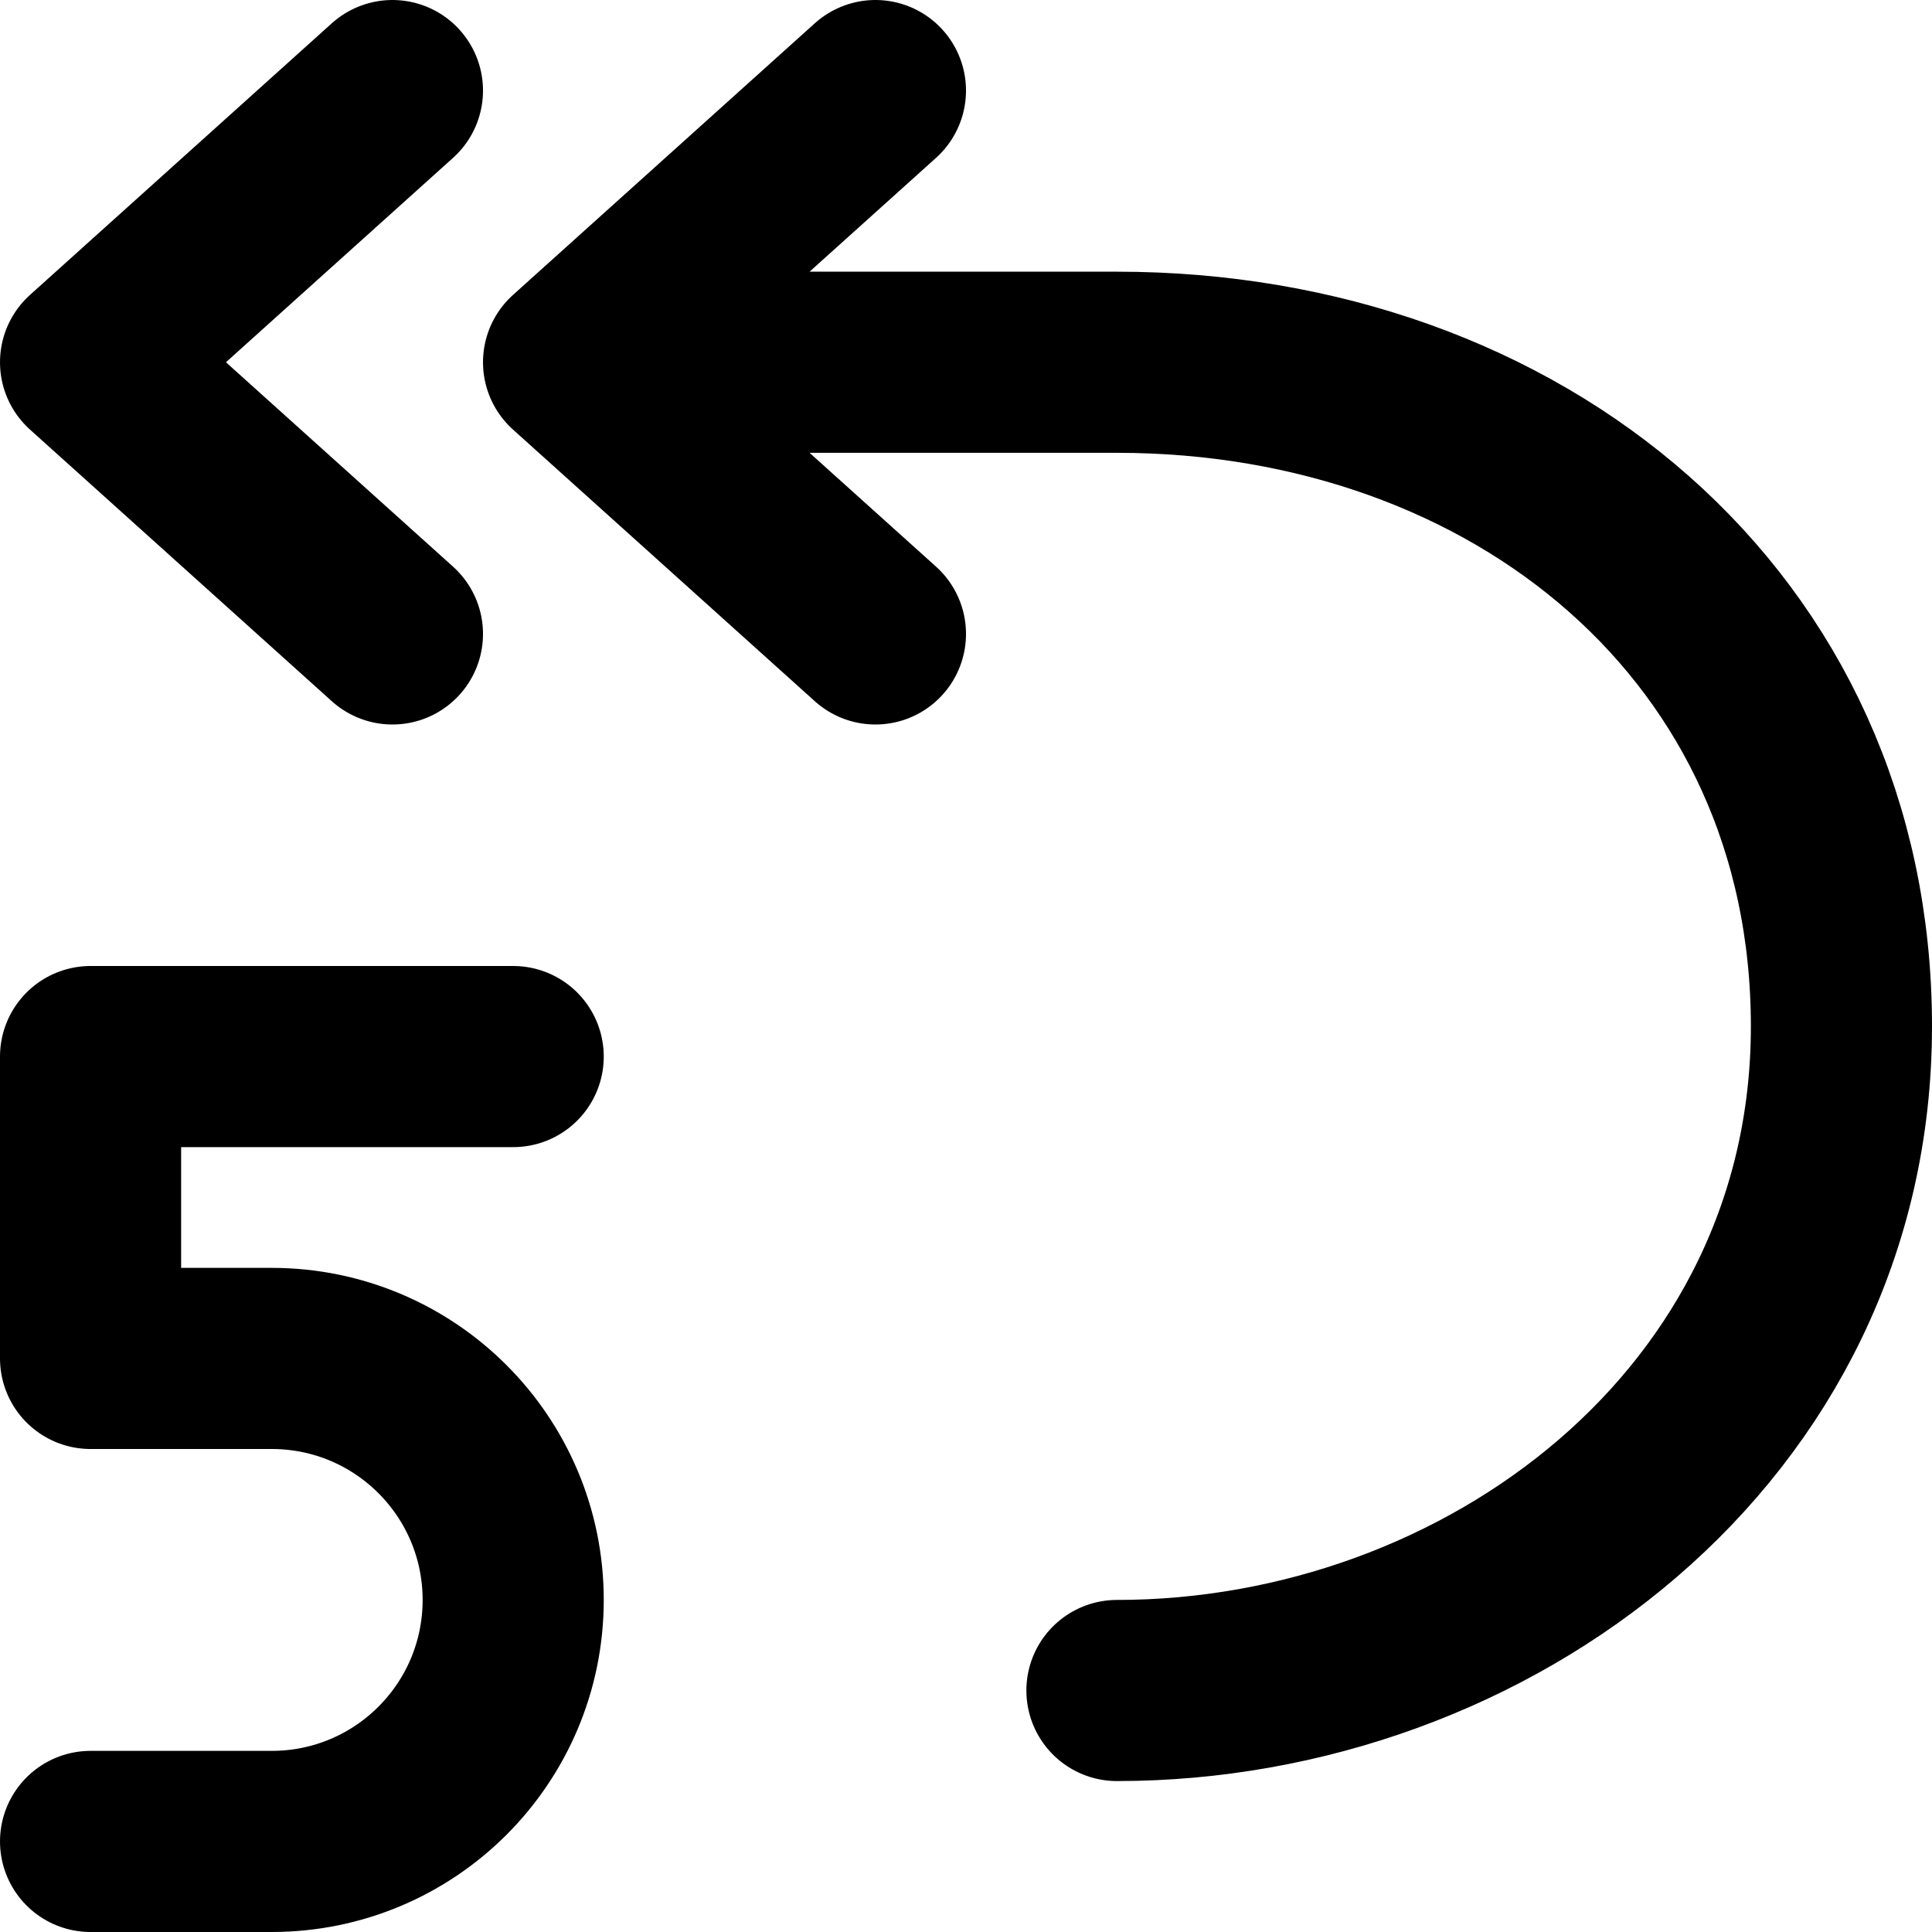
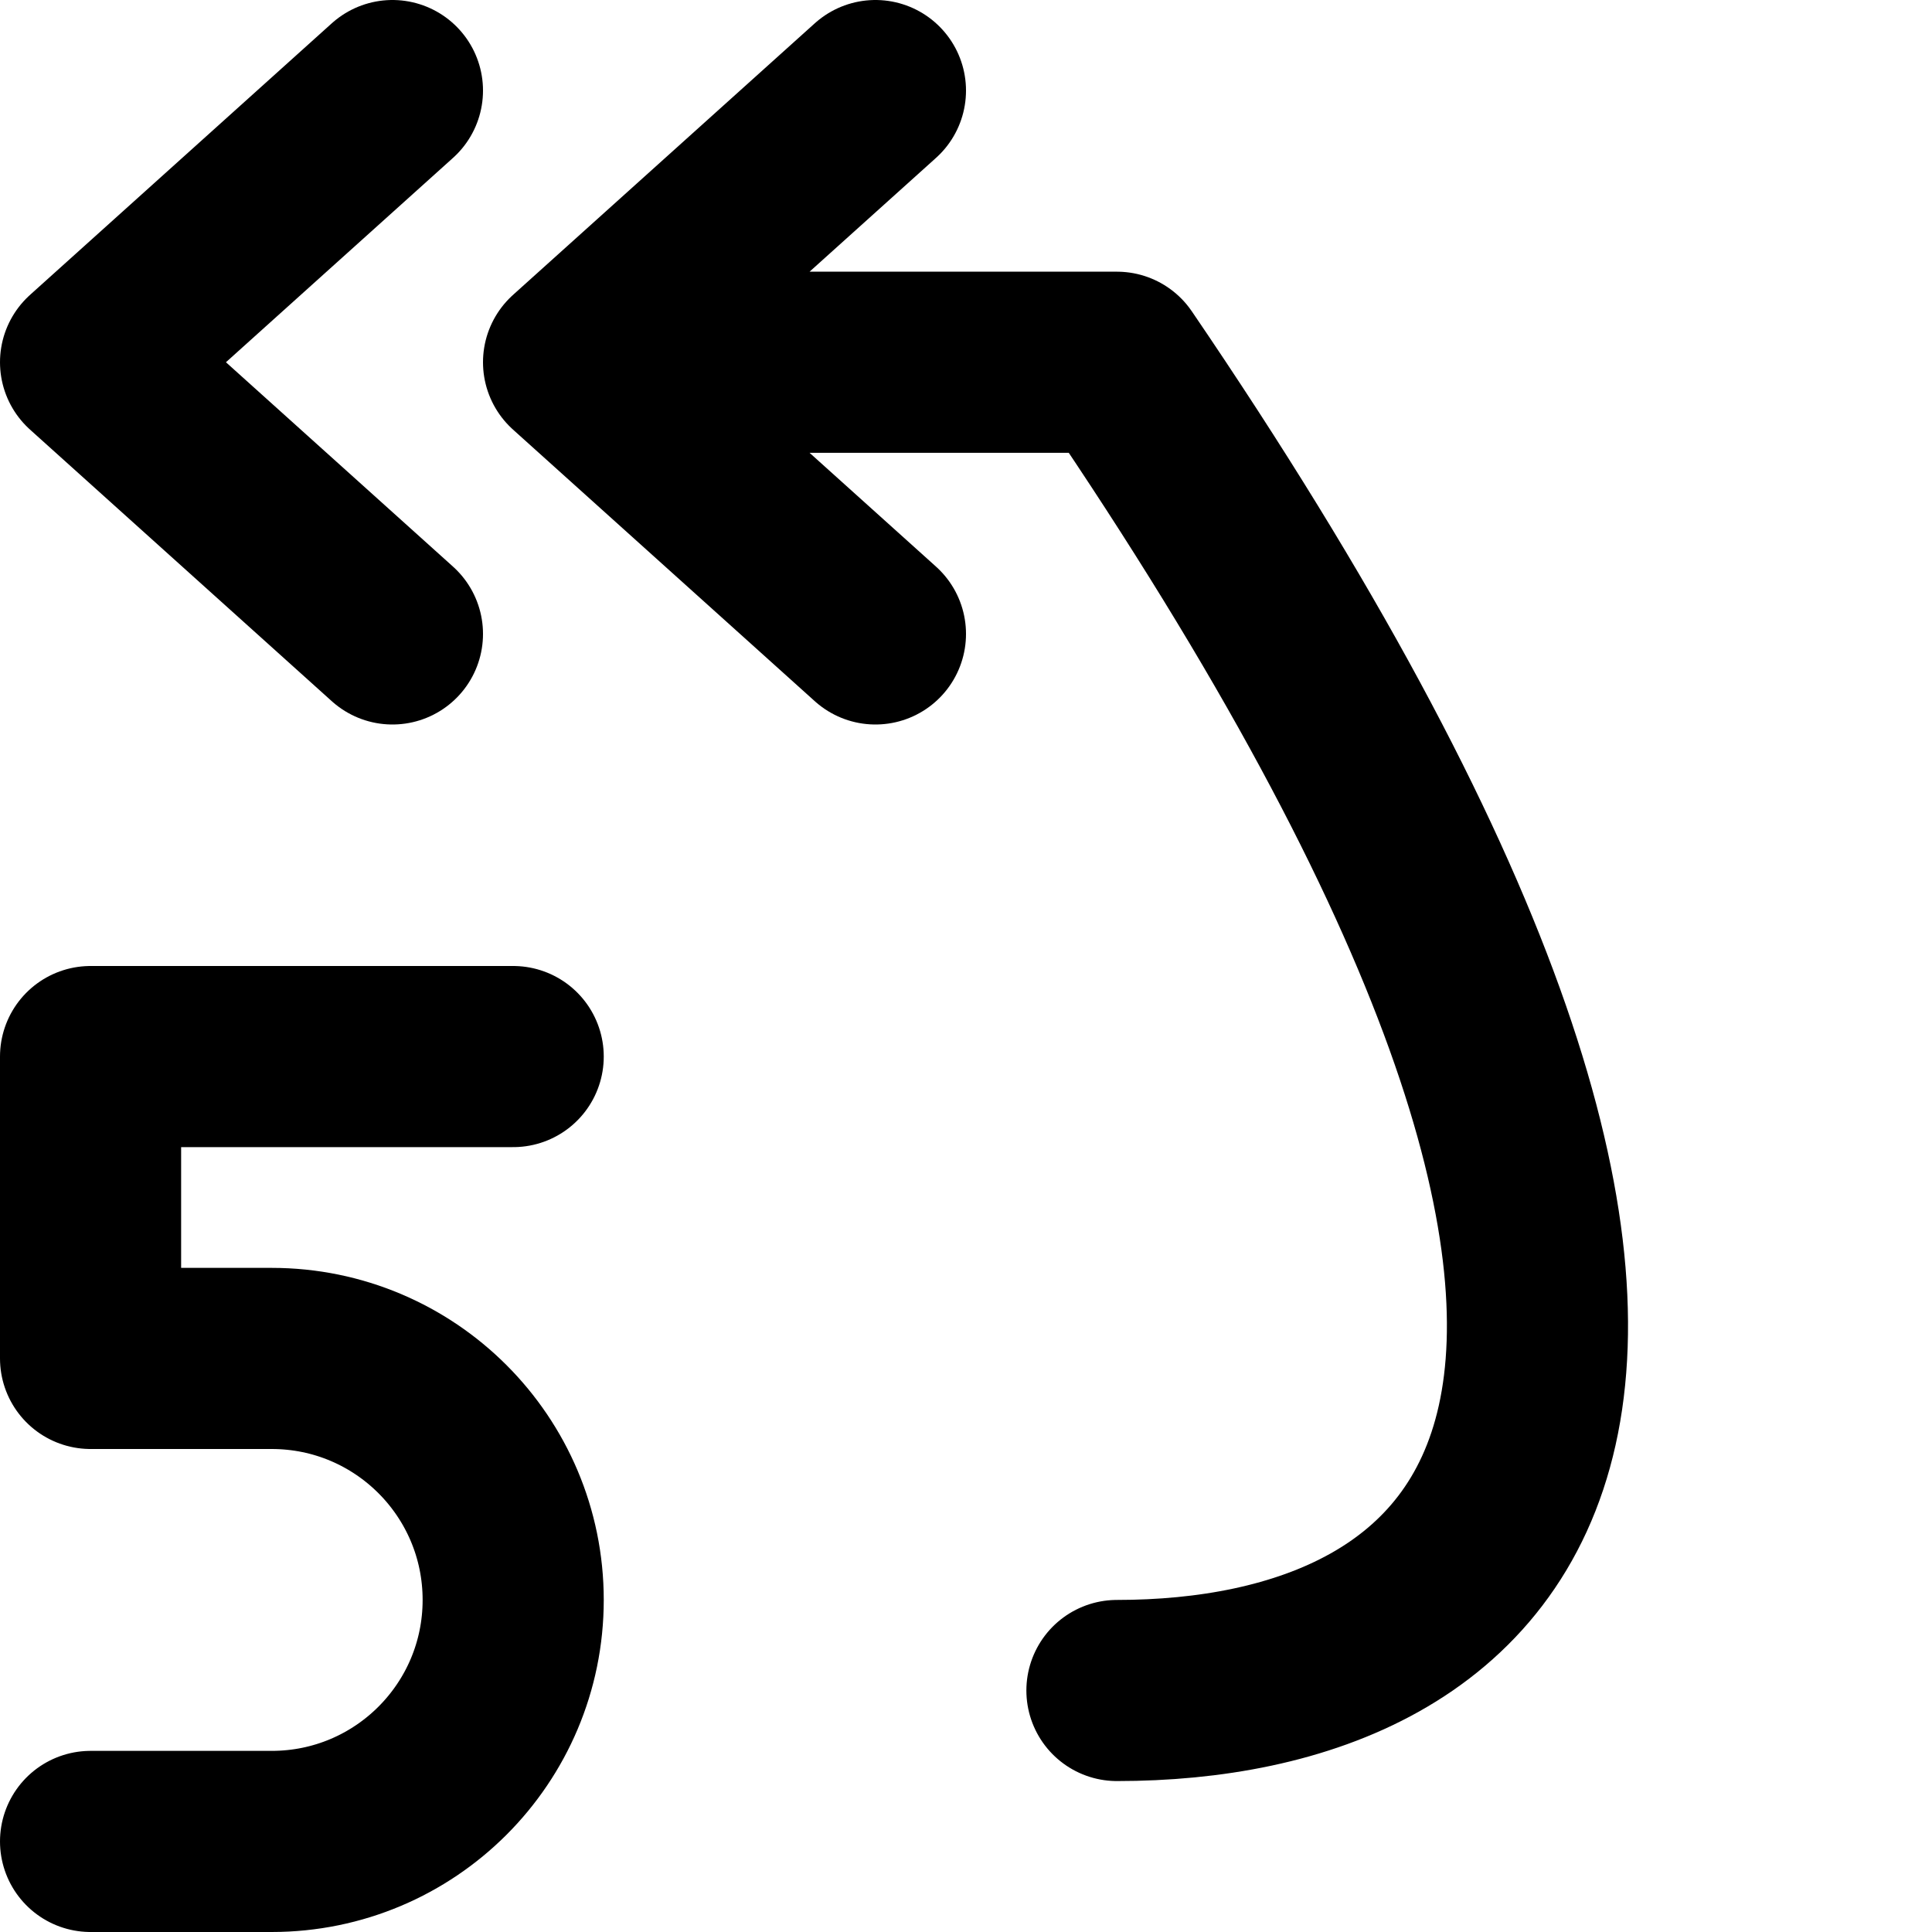
<svg xmlns="http://www.w3.org/2000/svg" width="16" height="16" viewBox="0 0 16 16" fill="none">
-   <path d="M4.25 8.75H0.75V11.25H2.25C3.355 11.25 4.25 12.145 4.25 13.25C4.25 14.355 3.355 15.25 2.25 15.25H0.75M7.25 0.75L4.75 3L7.25 5.25M3.25 0.75L0.75 3L3.25 5.25M5 3H9.25C12.564 3 15.25 5.186 15.25 8.5C15.25 11.81 12.31 14 9.25 14" stroke="currentColor" stroke-width="1.5" stroke-linecap="round" stroke-linejoin="round" />
+   <path d="M4.25 8.75H0.75V11.25H2.25C3.355 11.25 4.25 12.145 4.25 13.25C4.25 14.355 3.355 15.25 2.25 15.25H0.75M7.25 0.75L4.75 3L7.25 5.25M3.25 0.75L0.75 3L3.25 5.25M5 3H9.25C15.25 11.81 12.31 14 9.25 14" stroke="currentColor" stroke-width="1.5" stroke-linecap="round" stroke-linejoin="round" />
</svg>